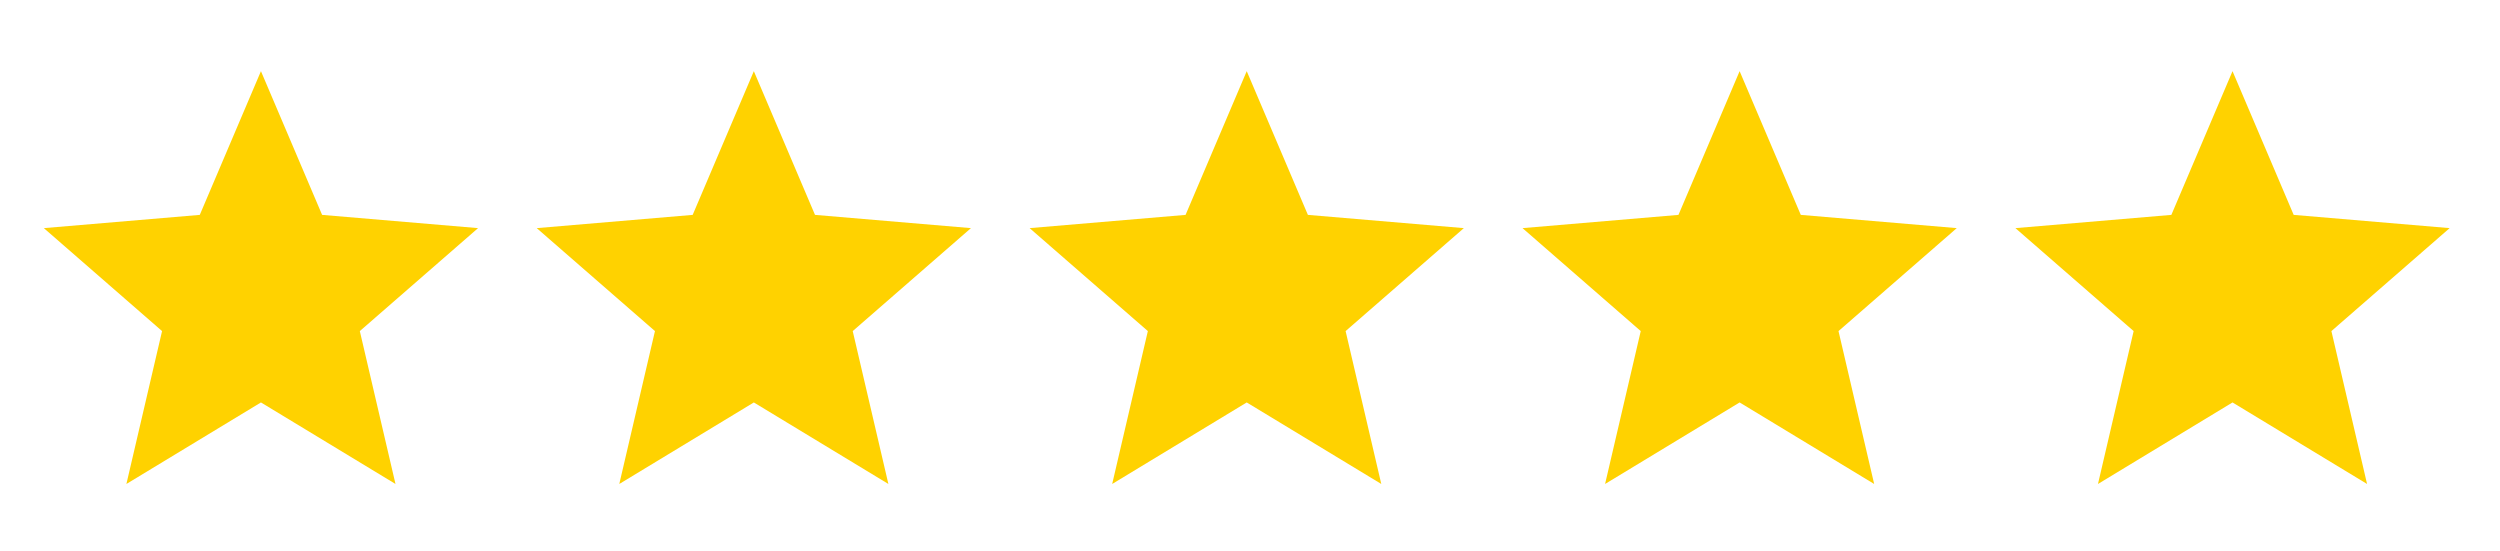
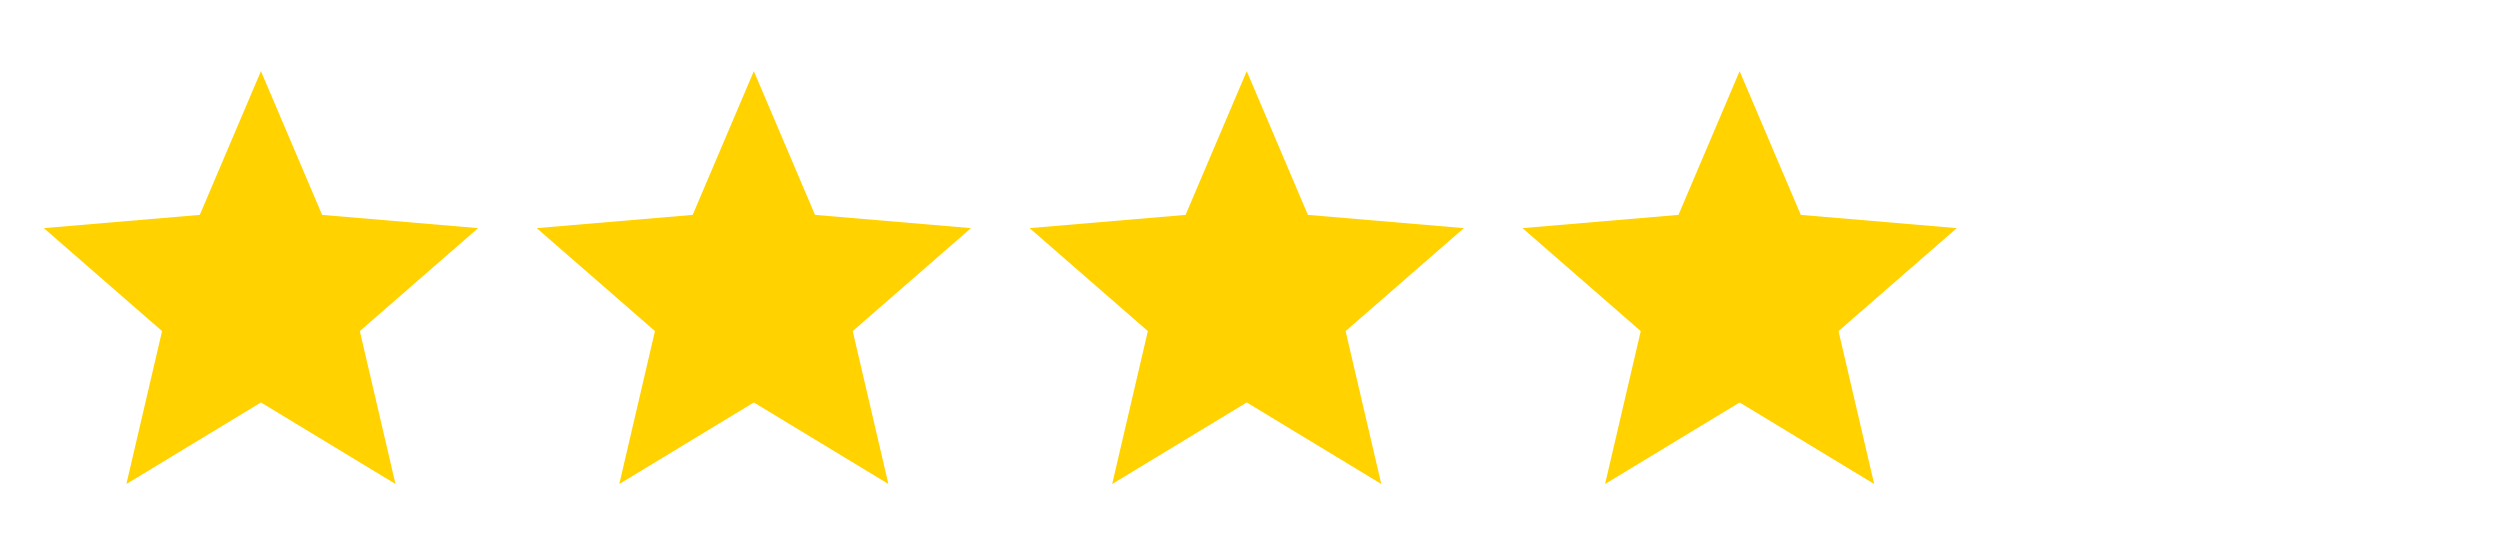
<svg xmlns="http://www.w3.org/2000/svg" width="127" height="28" viewBox="0 0 127 28" fill="none">
  <path d="M13.256 20.444L6.421 24.586L8.233 16.819L2.227 11.589L10.149 10.916L13.256 3.615L16.363 10.916L24.285 11.589L18.279 16.819L20.091 24.586L13.256 20.444Z" fill="#FFD200" />
  <path d="M38.295 20.444L31.46 24.586L33.272 16.819L27.266 11.589L35.188 10.916L38.295 3.615L41.402 10.916L49.324 11.589L43.318 16.819L45.13 24.586L38.295 20.444Z" fill="#FFD200" />
  <path d="M63.334 20.444L56.499 24.586L58.311 16.819L52.305 11.589L60.227 10.916L63.334 3.615L66.441 10.916L74.363 11.589L68.357 16.819L70.169 24.586L63.334 20.444Z" fill="#FFD200" />
  <path d="M88.373 20.444L81.538 24.586L83.35 16.819L77.344 11.589L85.266 10.916L88.373 3.615L91.48 10.916L99.403 11.589L93.396 16.819L95.208 24.586L88.373 20.444Z" fill="#FFD200" />
-   <path d="M113.412 20.444L106.577 24.586L108.389 16.819L102.383 11.589L110.305 10.916L113.412 3.615L116.519 10.916L124.442 11.589L118.435 16.819L120.247 24.586L113.412 20.444Z" fill="#FFD200" />
</svg>